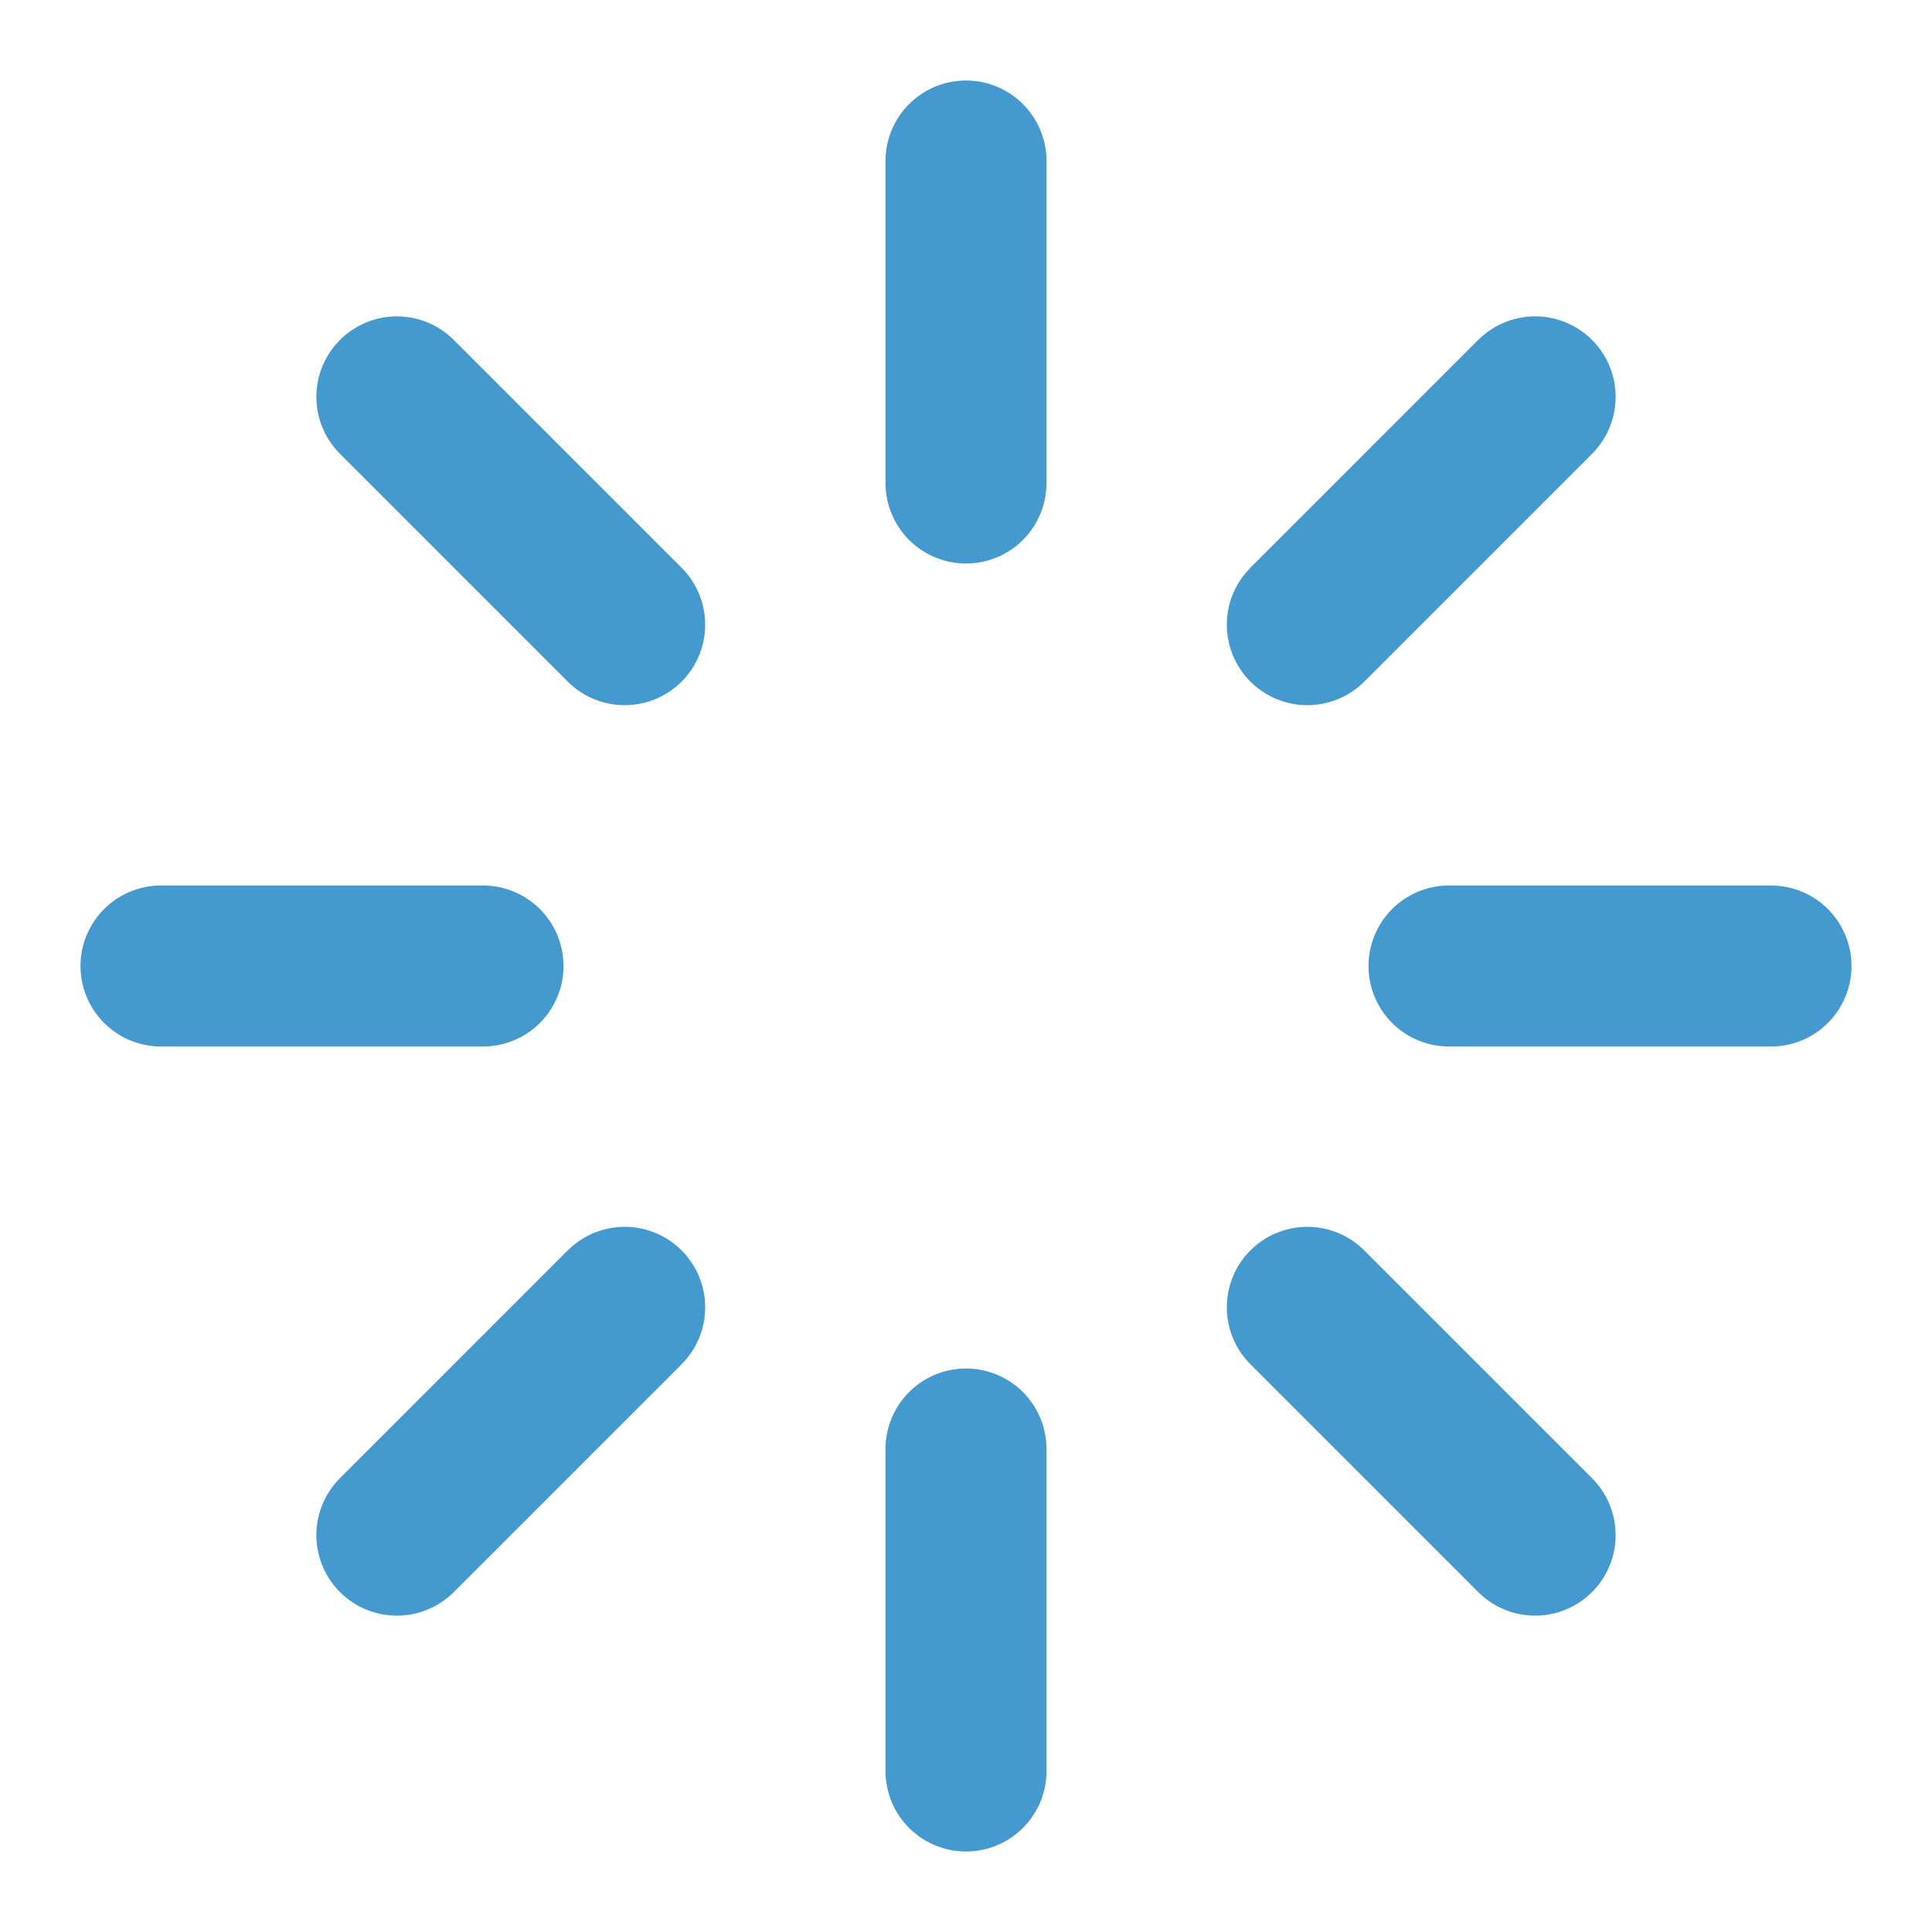
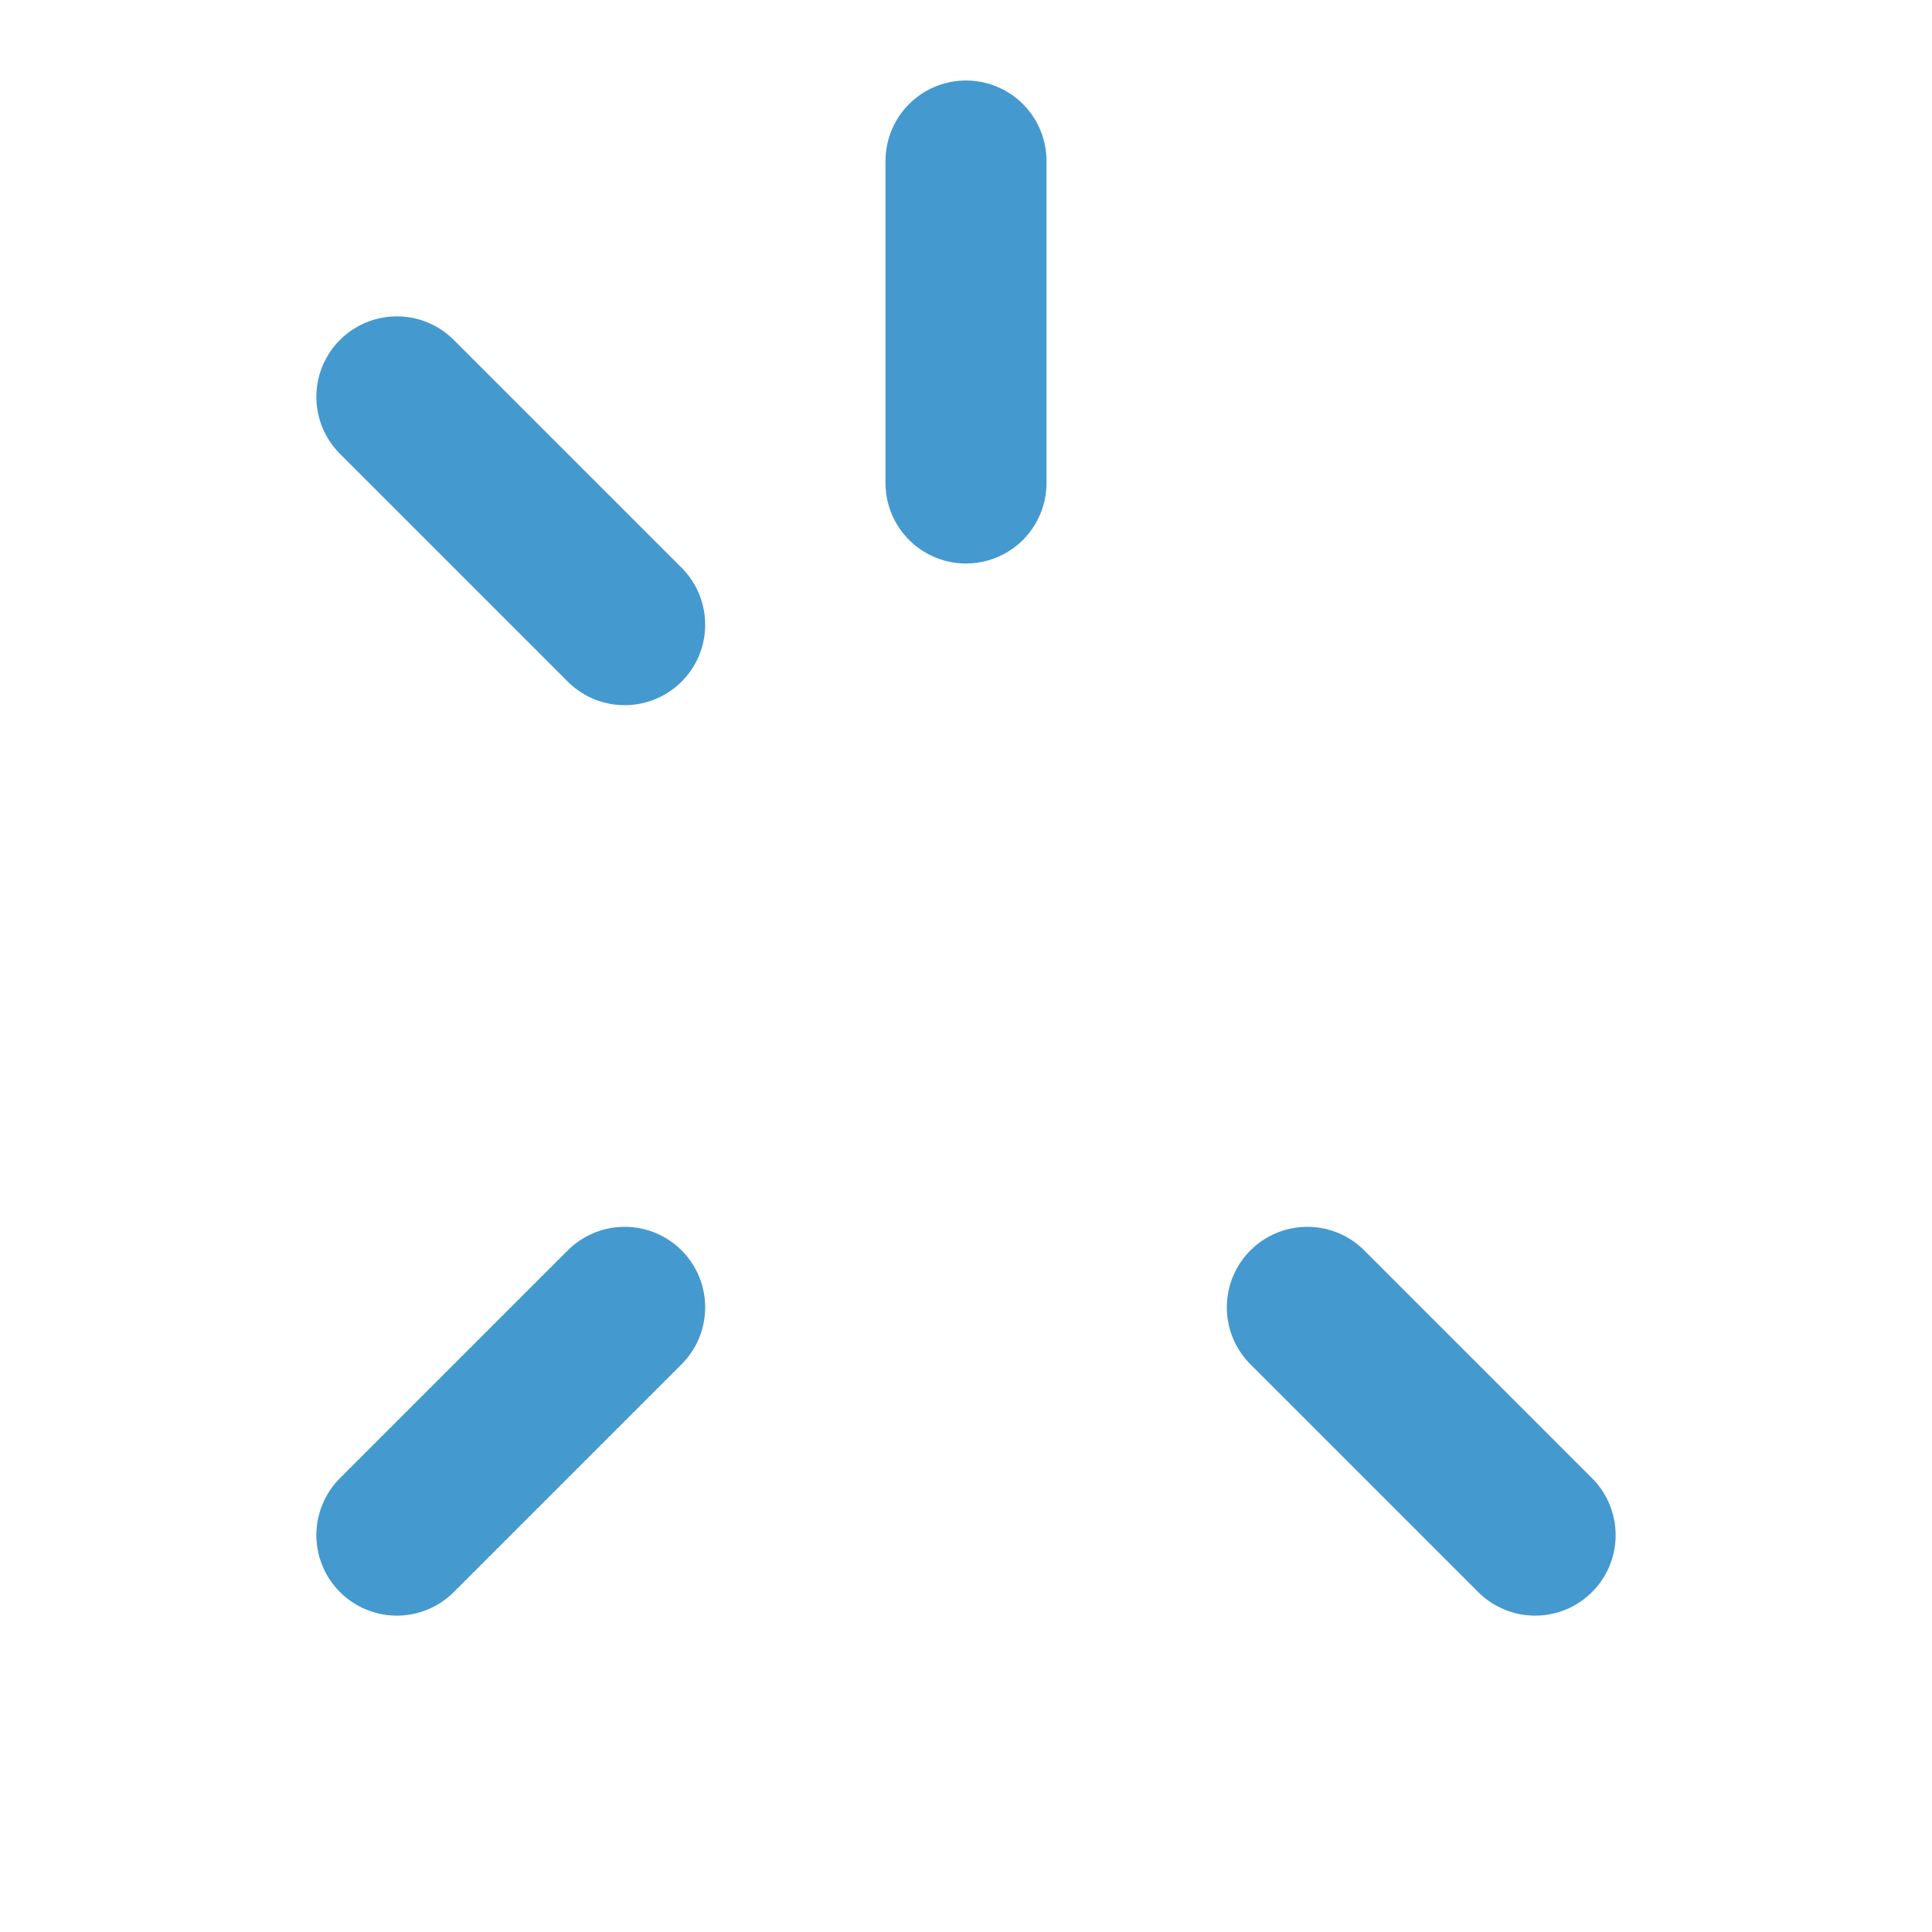
<svg xmlns="http://www.w3.org/2000/svg" width="56" height="56" viewBox="0 0 24 24" fill="none" stroke="#4499cf" stroke-width="2" stroke-linecap="round" stroke-linejoin="round" class="feather feather-loader">
  <line x1="12" y1="2" x2="12" y2="6" />
-   <line x1="12" y1="18" x2="12" y2="22" />
  <line x1="4.93" y1="4.93" x2="7.76" y2="7.76" />
  <line x1="16.24" y1="16.24" x2="19.07" y2="19.07" />
-   <line x1="2" y1="12" x2="6" y2="12" />
-   <line x1="18" y1="12" x2="22" y2="12" />
  <line x1="4.93" y1="19.07" x2="7.76" y2="16.24" />
-   <line x1="16.24" y1="7.76" x2="19.07" y2="4.93" />
</svg>